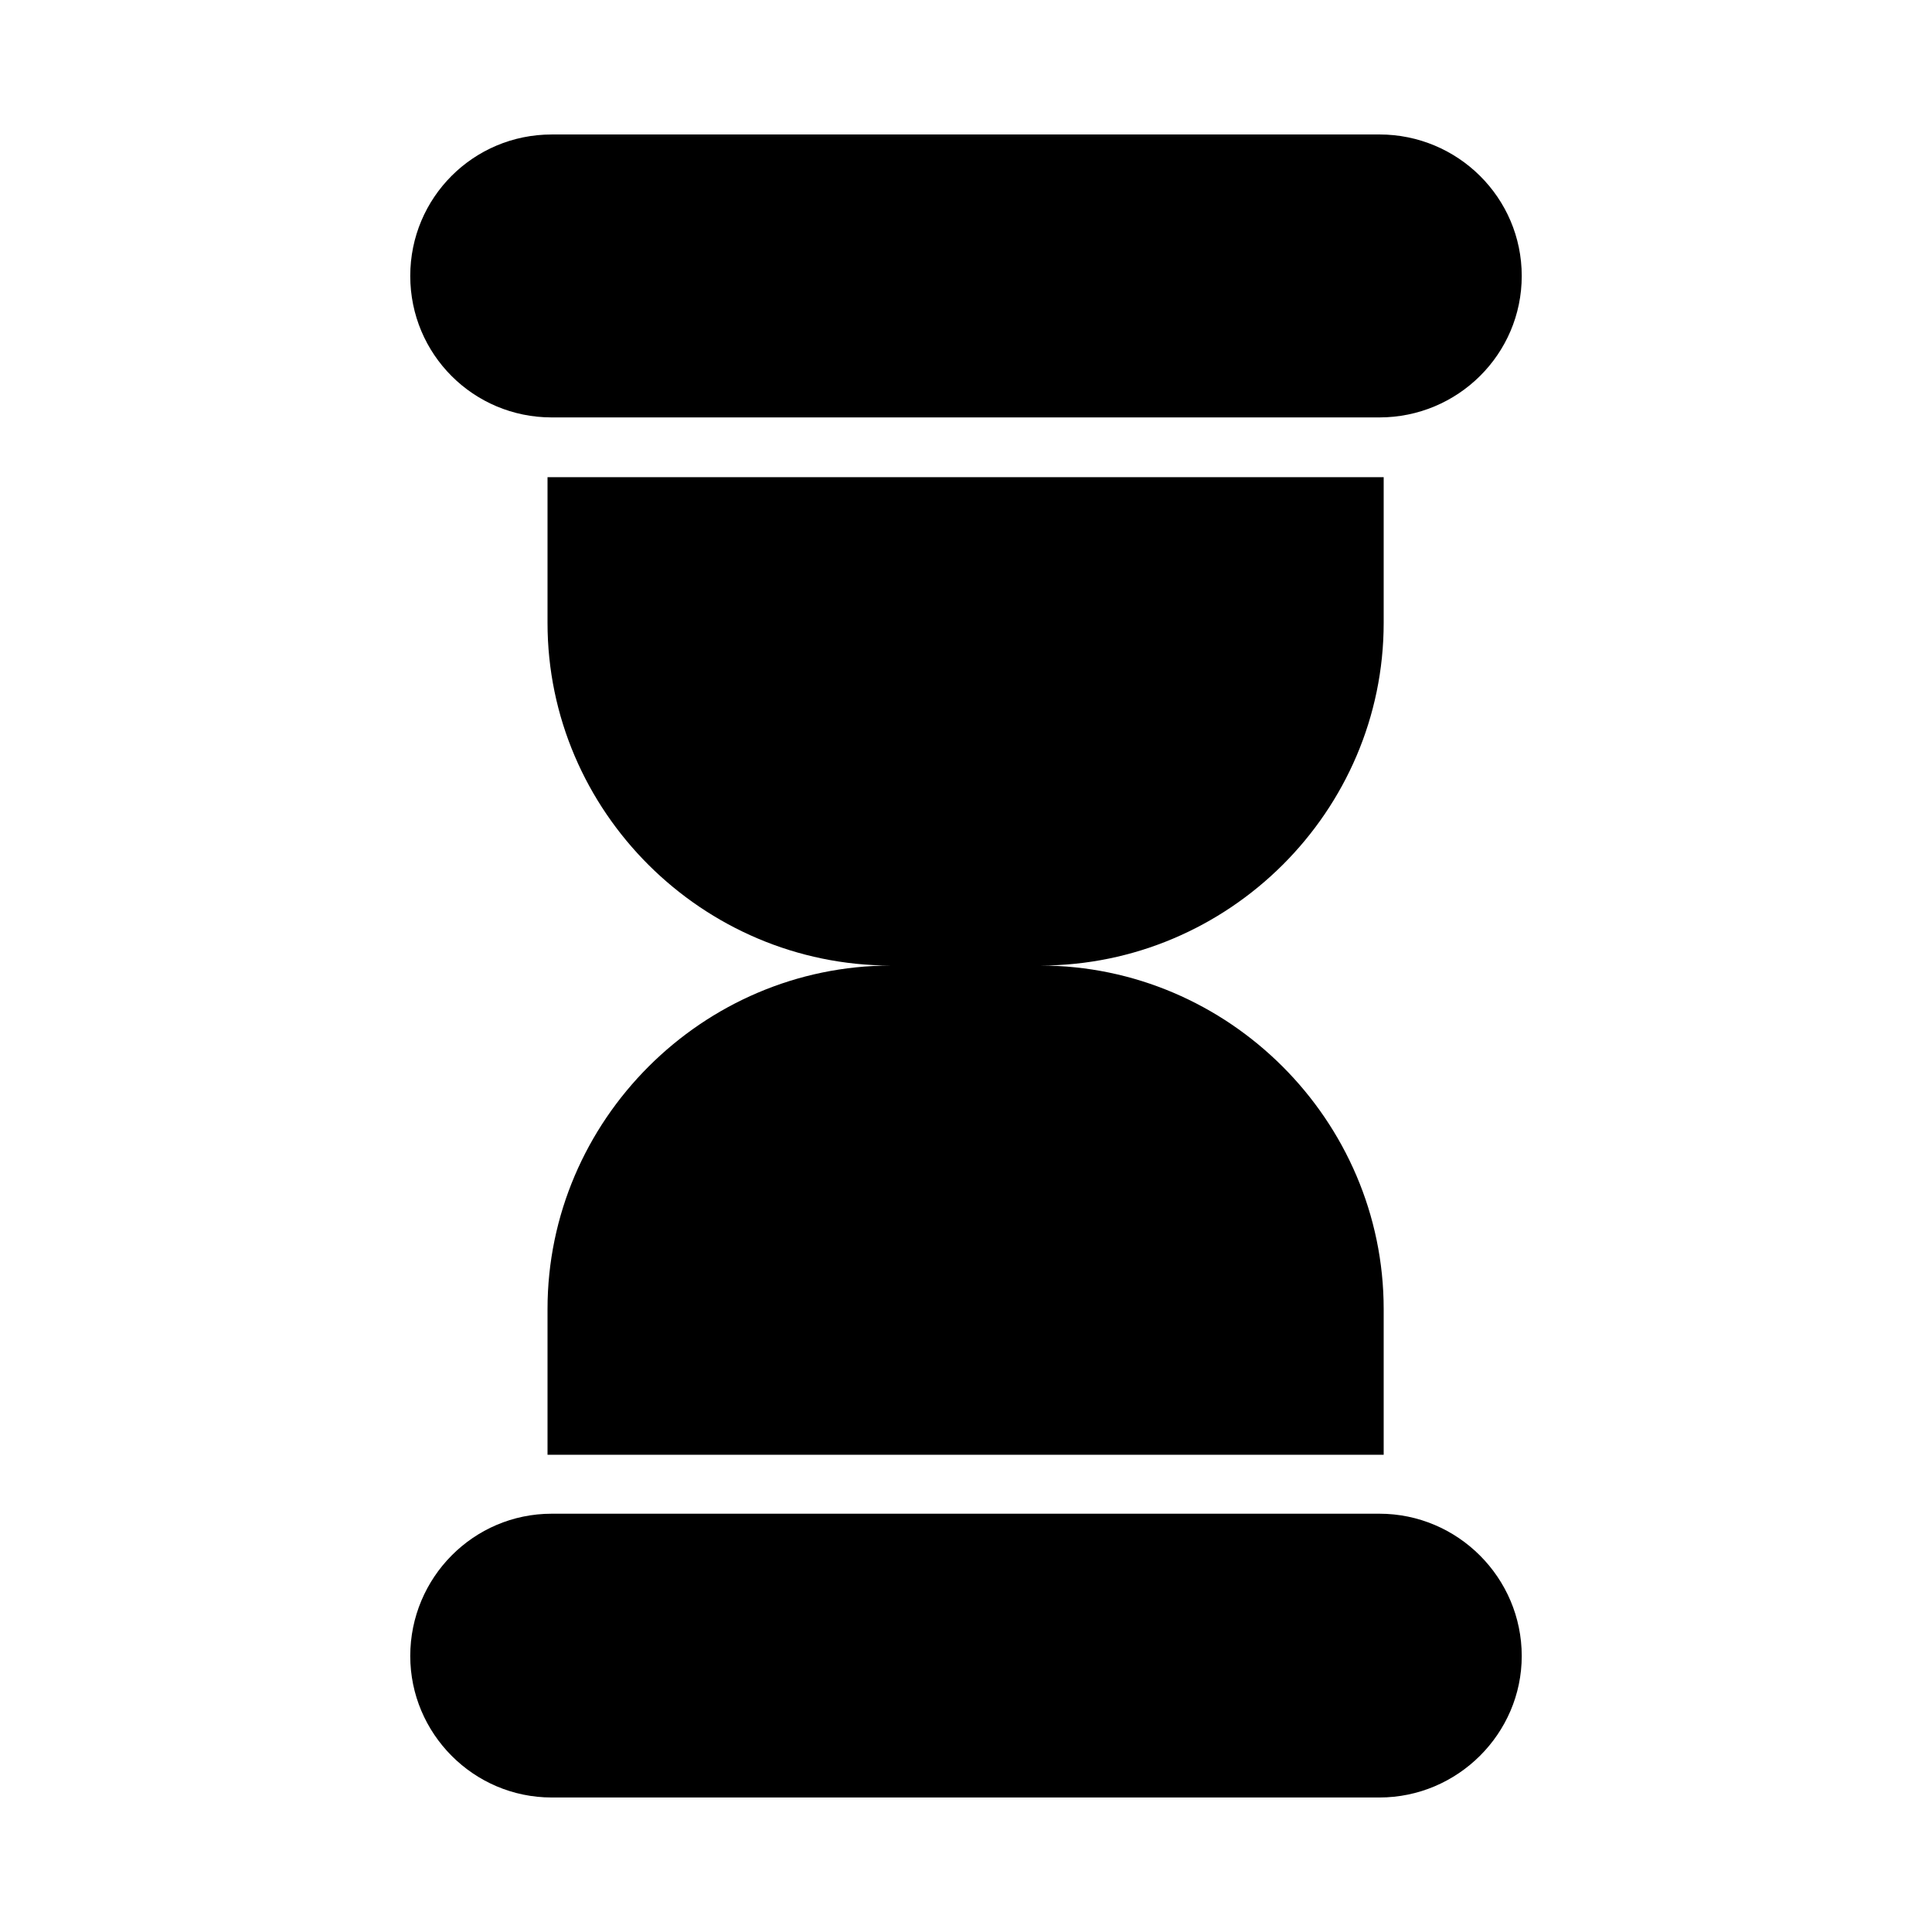
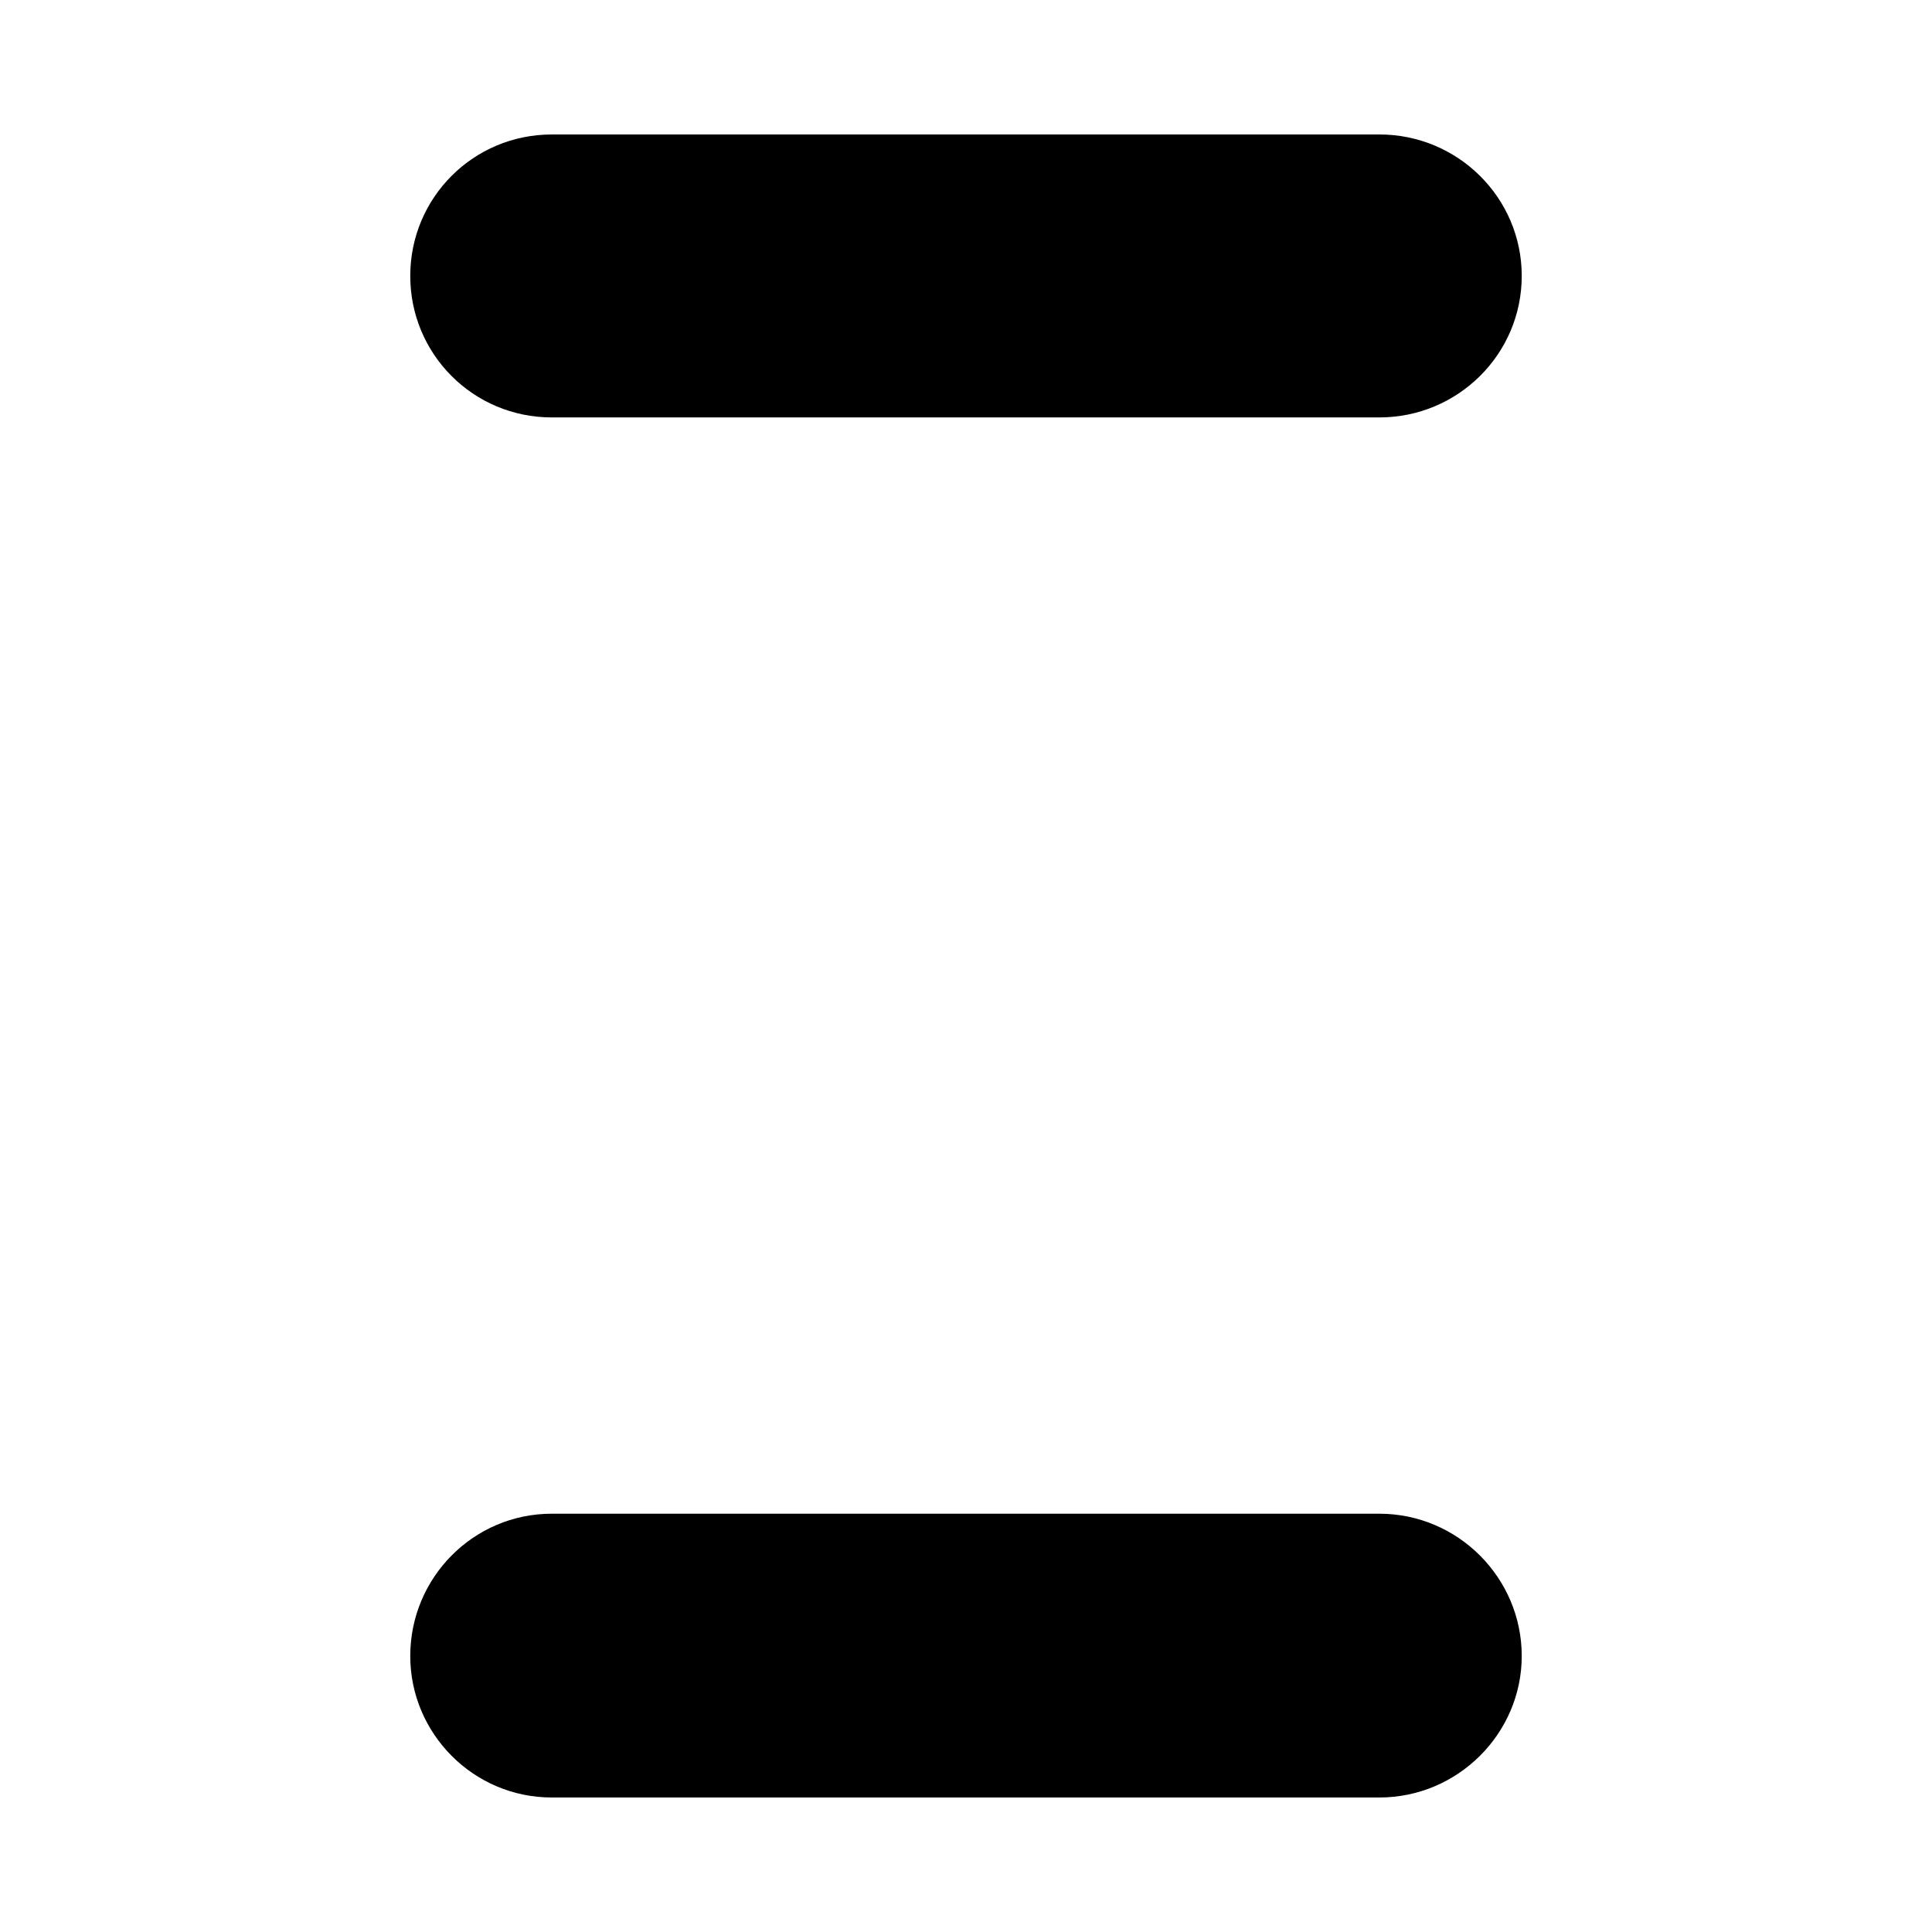
<svg xmlns="http://www.w3.org/2000/svg" fill="#000000" width="800px" height="800px" version="1.1" viewBox="144 144 512 512">
  <g fill-rule="evenodd">
-     <path d="m510.69 309.06v-38.598h-221.59v38.598c0 49.988 41.059 90.82 91.039 90.82-49.988 0-91.039 41.059-91.039 91.039v38.605h221.59v-38.605c0-49.988-41.066-91.039-91.047-91.039 49.977-0.004 91.047-40.836 91.047-90.82z" />
    <path d="m290.21 254.62h219.35c20.758 0 37.715-16.734 37.715-37.496 0-20.75-16.957-37.488-37.715-37.488l-219.35 0.004c-20.75 0-37.488 16.734-37.488 37.488 0.004 20.758 16.73 37.492 37.488 37.492z" />
    <path d="m509.56 545.15h-219.35c-20.75 0-37.488 16.957-37.488 37.707 0 20.531 16.734 37.496 37.488 37.496h219.35c20.758 0 37.715-16.957 37.715-37.496 0-20.746-16.957-37.707-37.715-37.707z" />
  </g>
</svg>